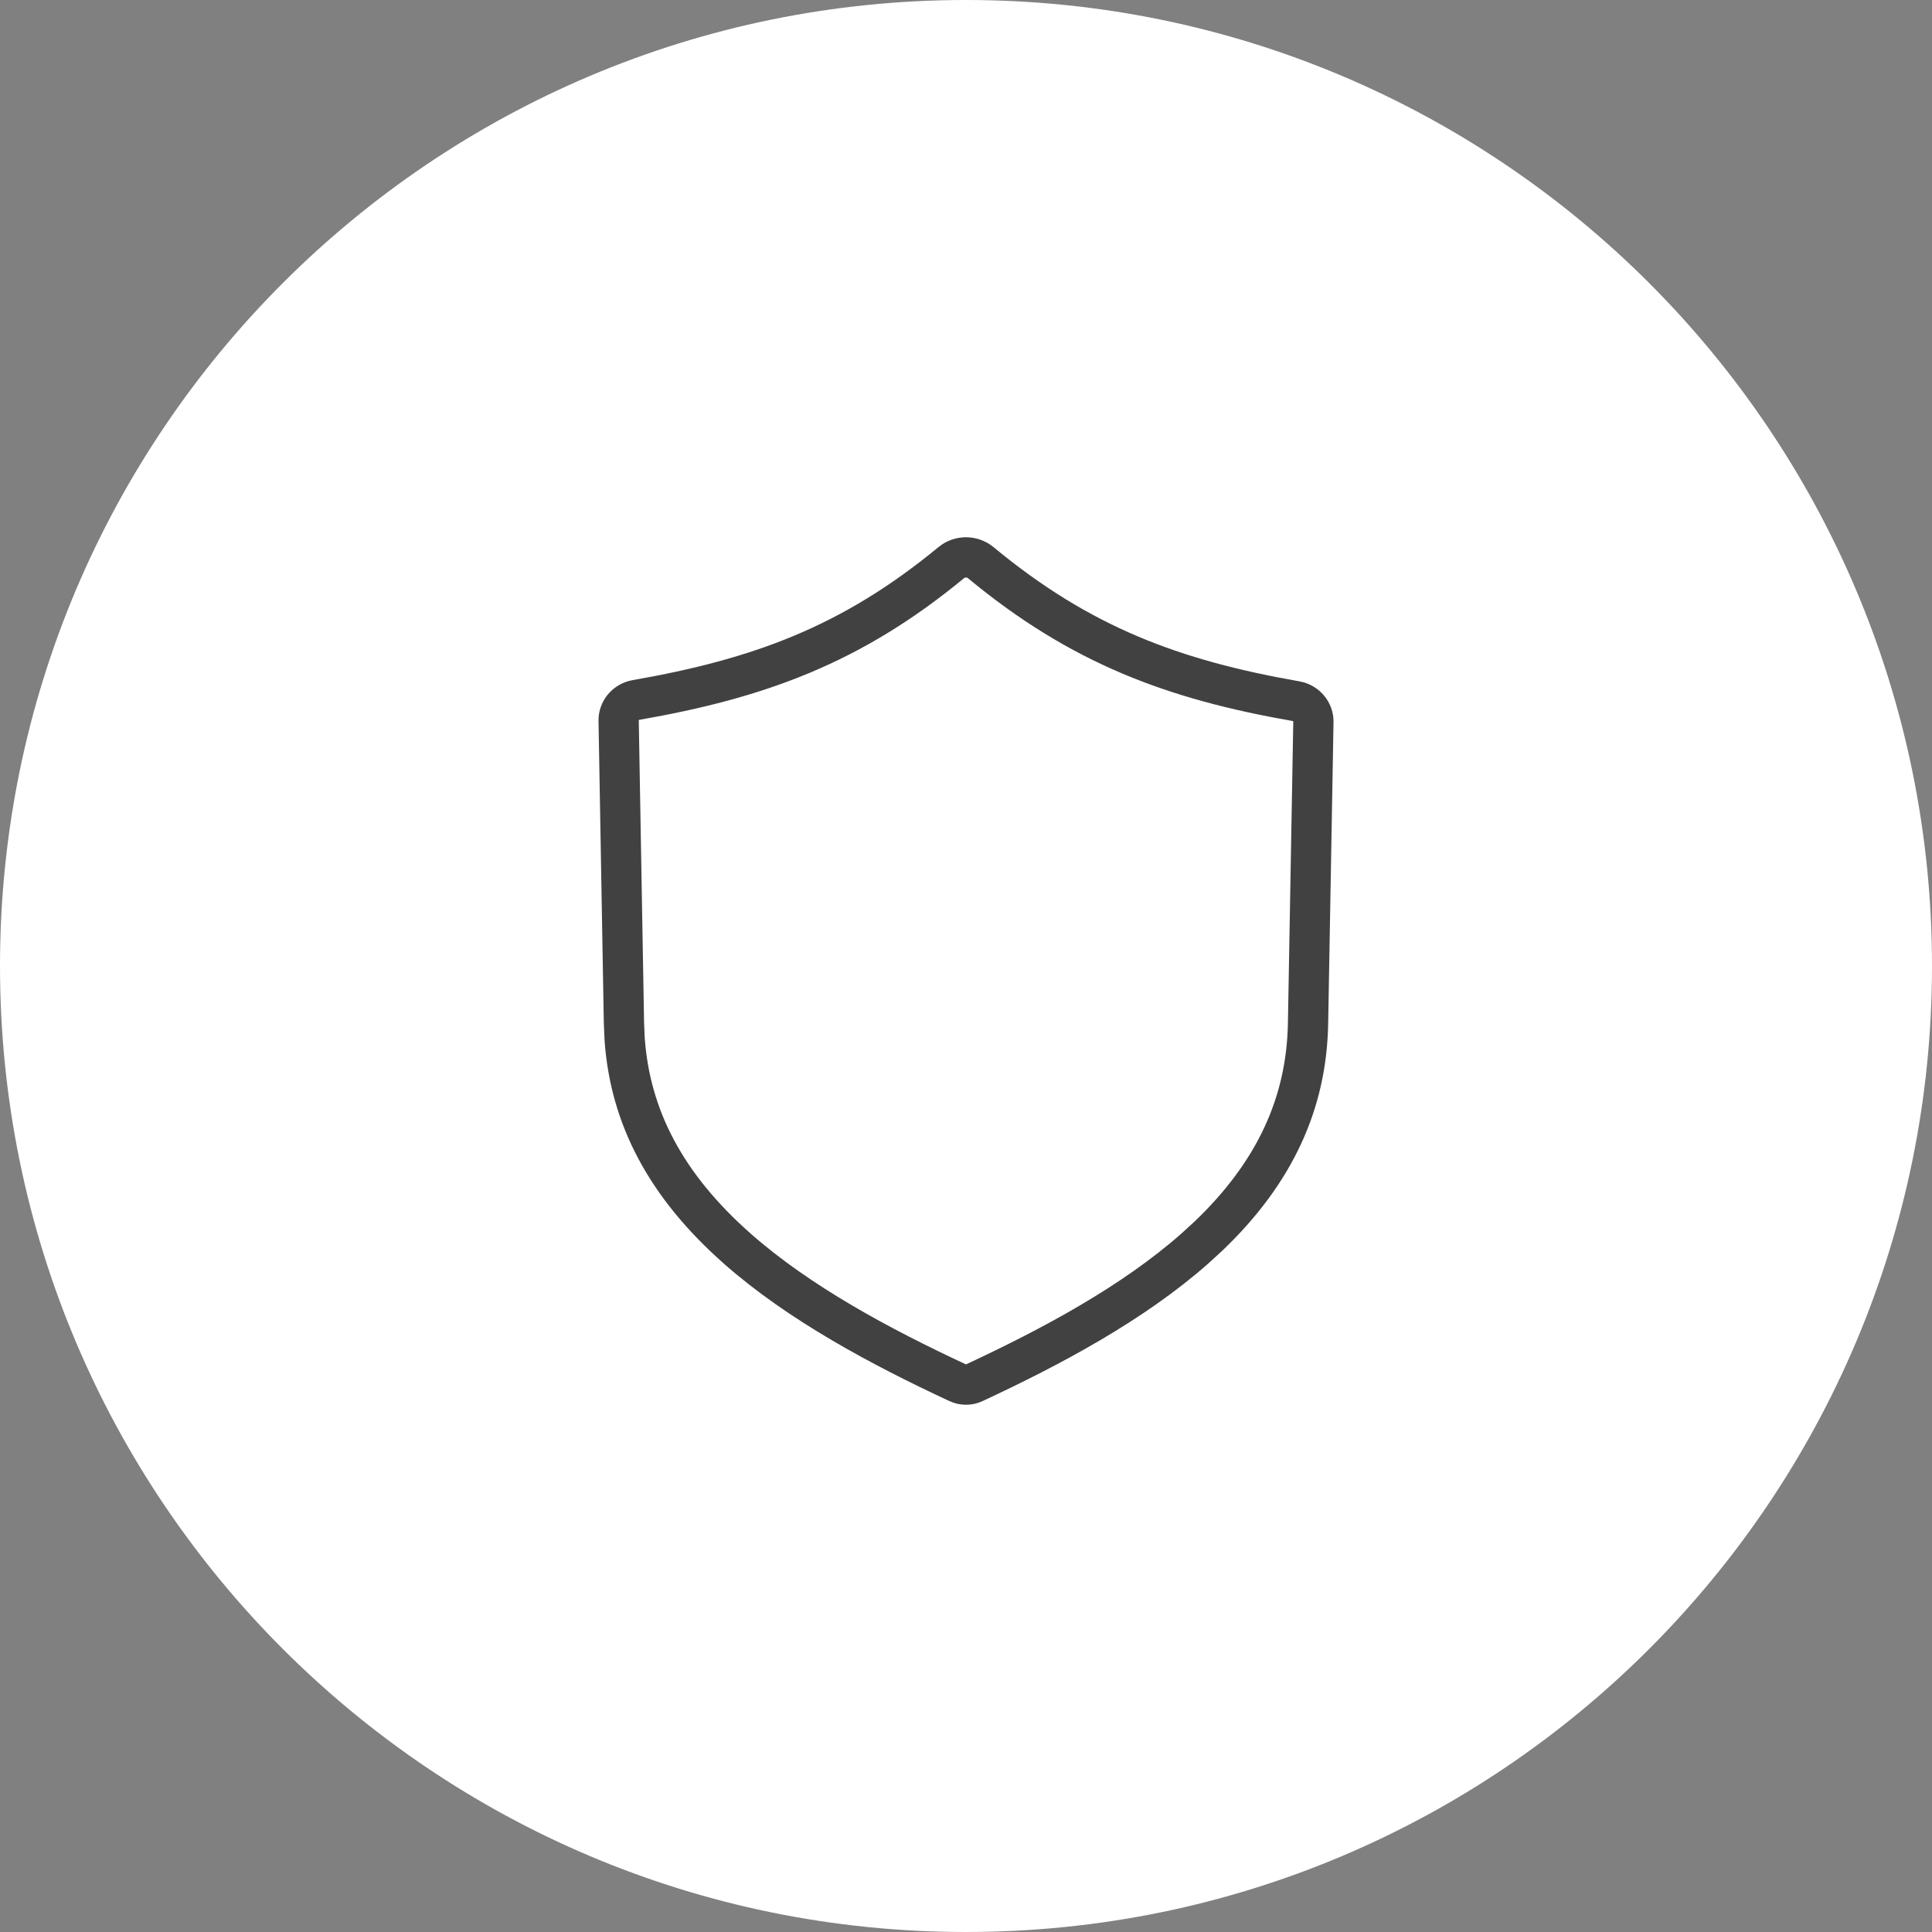
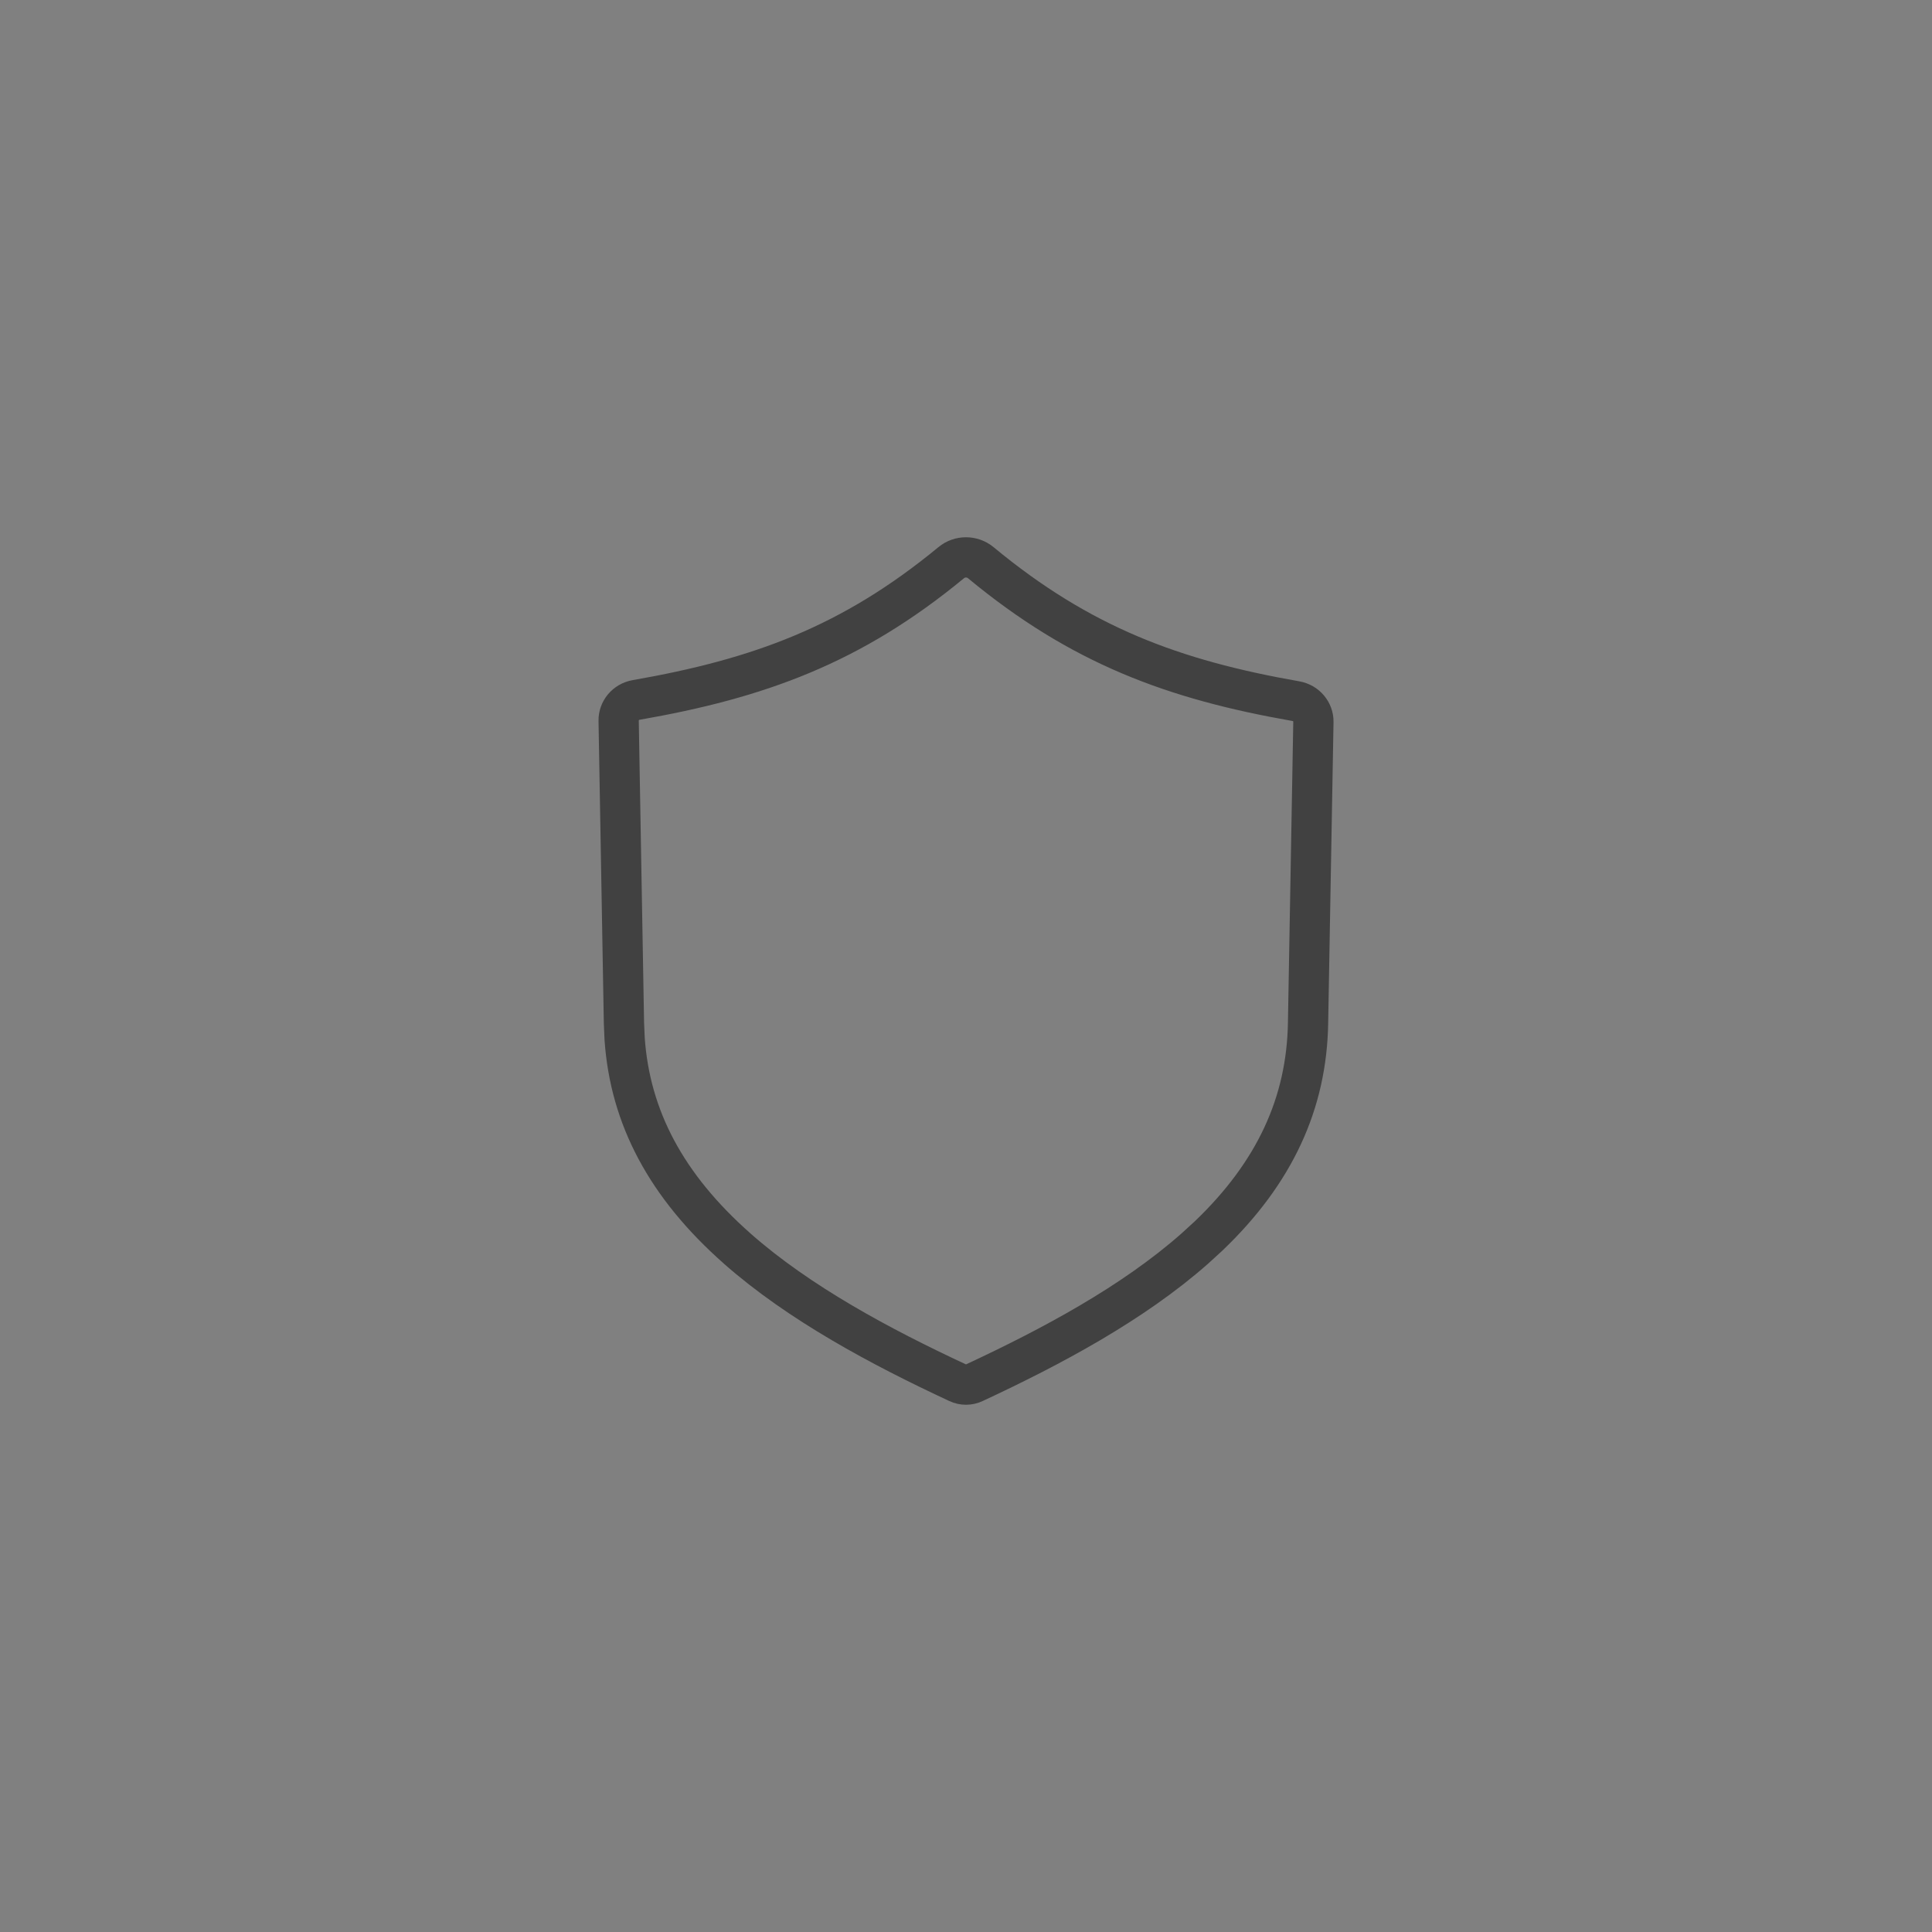
<svg xmlns="http://www.w3.org/2000/svg" width="48" height="48" viewBox="0 0 48 48" fill="none">
  <rect x="0" y="0" width="48" height="48" fill="#808080" stroke="none" />
-   <path d="M0 24C0 10.745 10.745 0 24 0V0C37.255 0 48 10.745 48 24V24C48 37.255 37.255 48 24 48V48C10.745 48 0 37.255 0 24V24Z" fill="white" />
  <g clip-path="url(#clip0_6744_29587)">
    <path d="M23.633 13.979C23.845 13.804 24.155 13.805 24.366 13.979C26.846 16.032 29.152 16.887 32.195 17.42C32.454 17.465 32.636 17.688 32.631 17.935L32.498 25.422C32.464 27.404 31.674 29.133 30.026 30.708L29.685 31.02C28.141 32.383 26.125 33.46 24.203 34.355C24.075 34.416 23.925 34.416 23.796 34.355C21.875 33.46 19.861 32.383 18.315 31.02H18.316C16.552 29.463 15.655 27.763 15.519 25.812L15.502 25.419L15.37 17.904C15.365 17.657 15.546 17.435 15.805 17.39C18.845 16.859 21.152 16.026 23.633 13.979Z" stroke="#414141" stroke-linejoin="round" />
  </g>
  <defs>
    <clipPath id="clip0_6744_29587">
      <rect width="24" height="24" fill="white" transform="translate(12 12)" />
    </clipPath>
  </defs>
</svg>